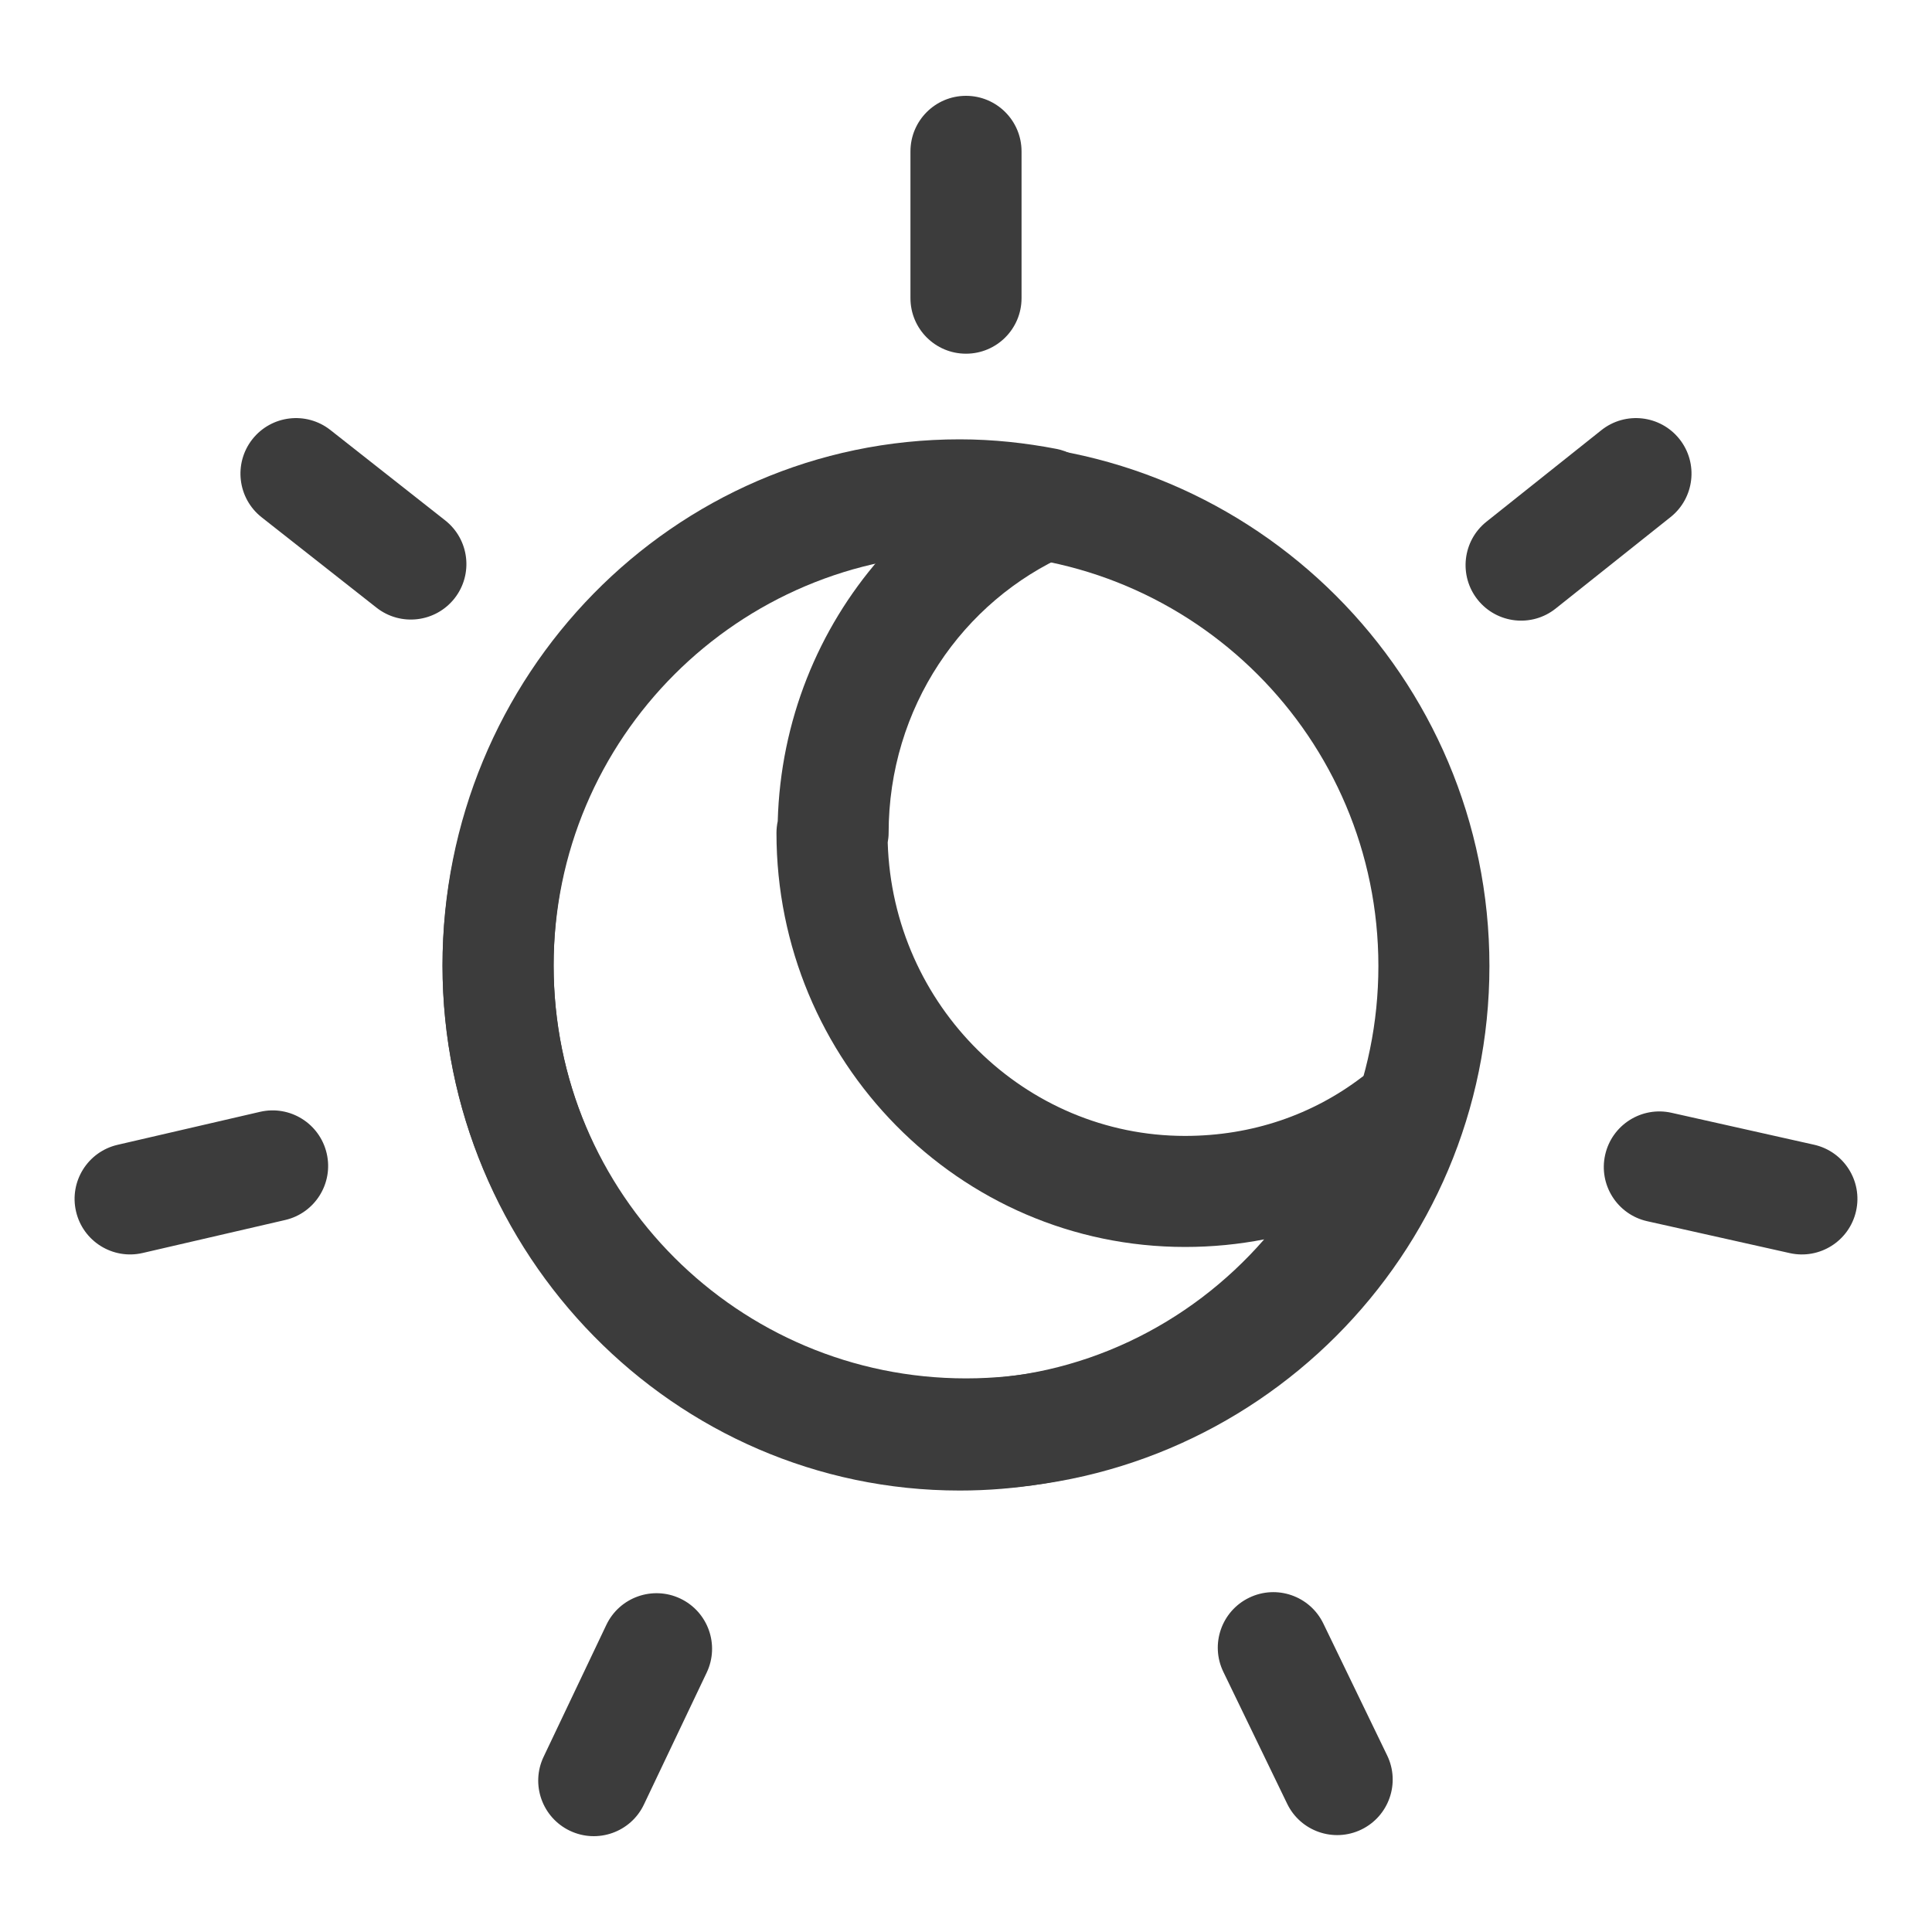
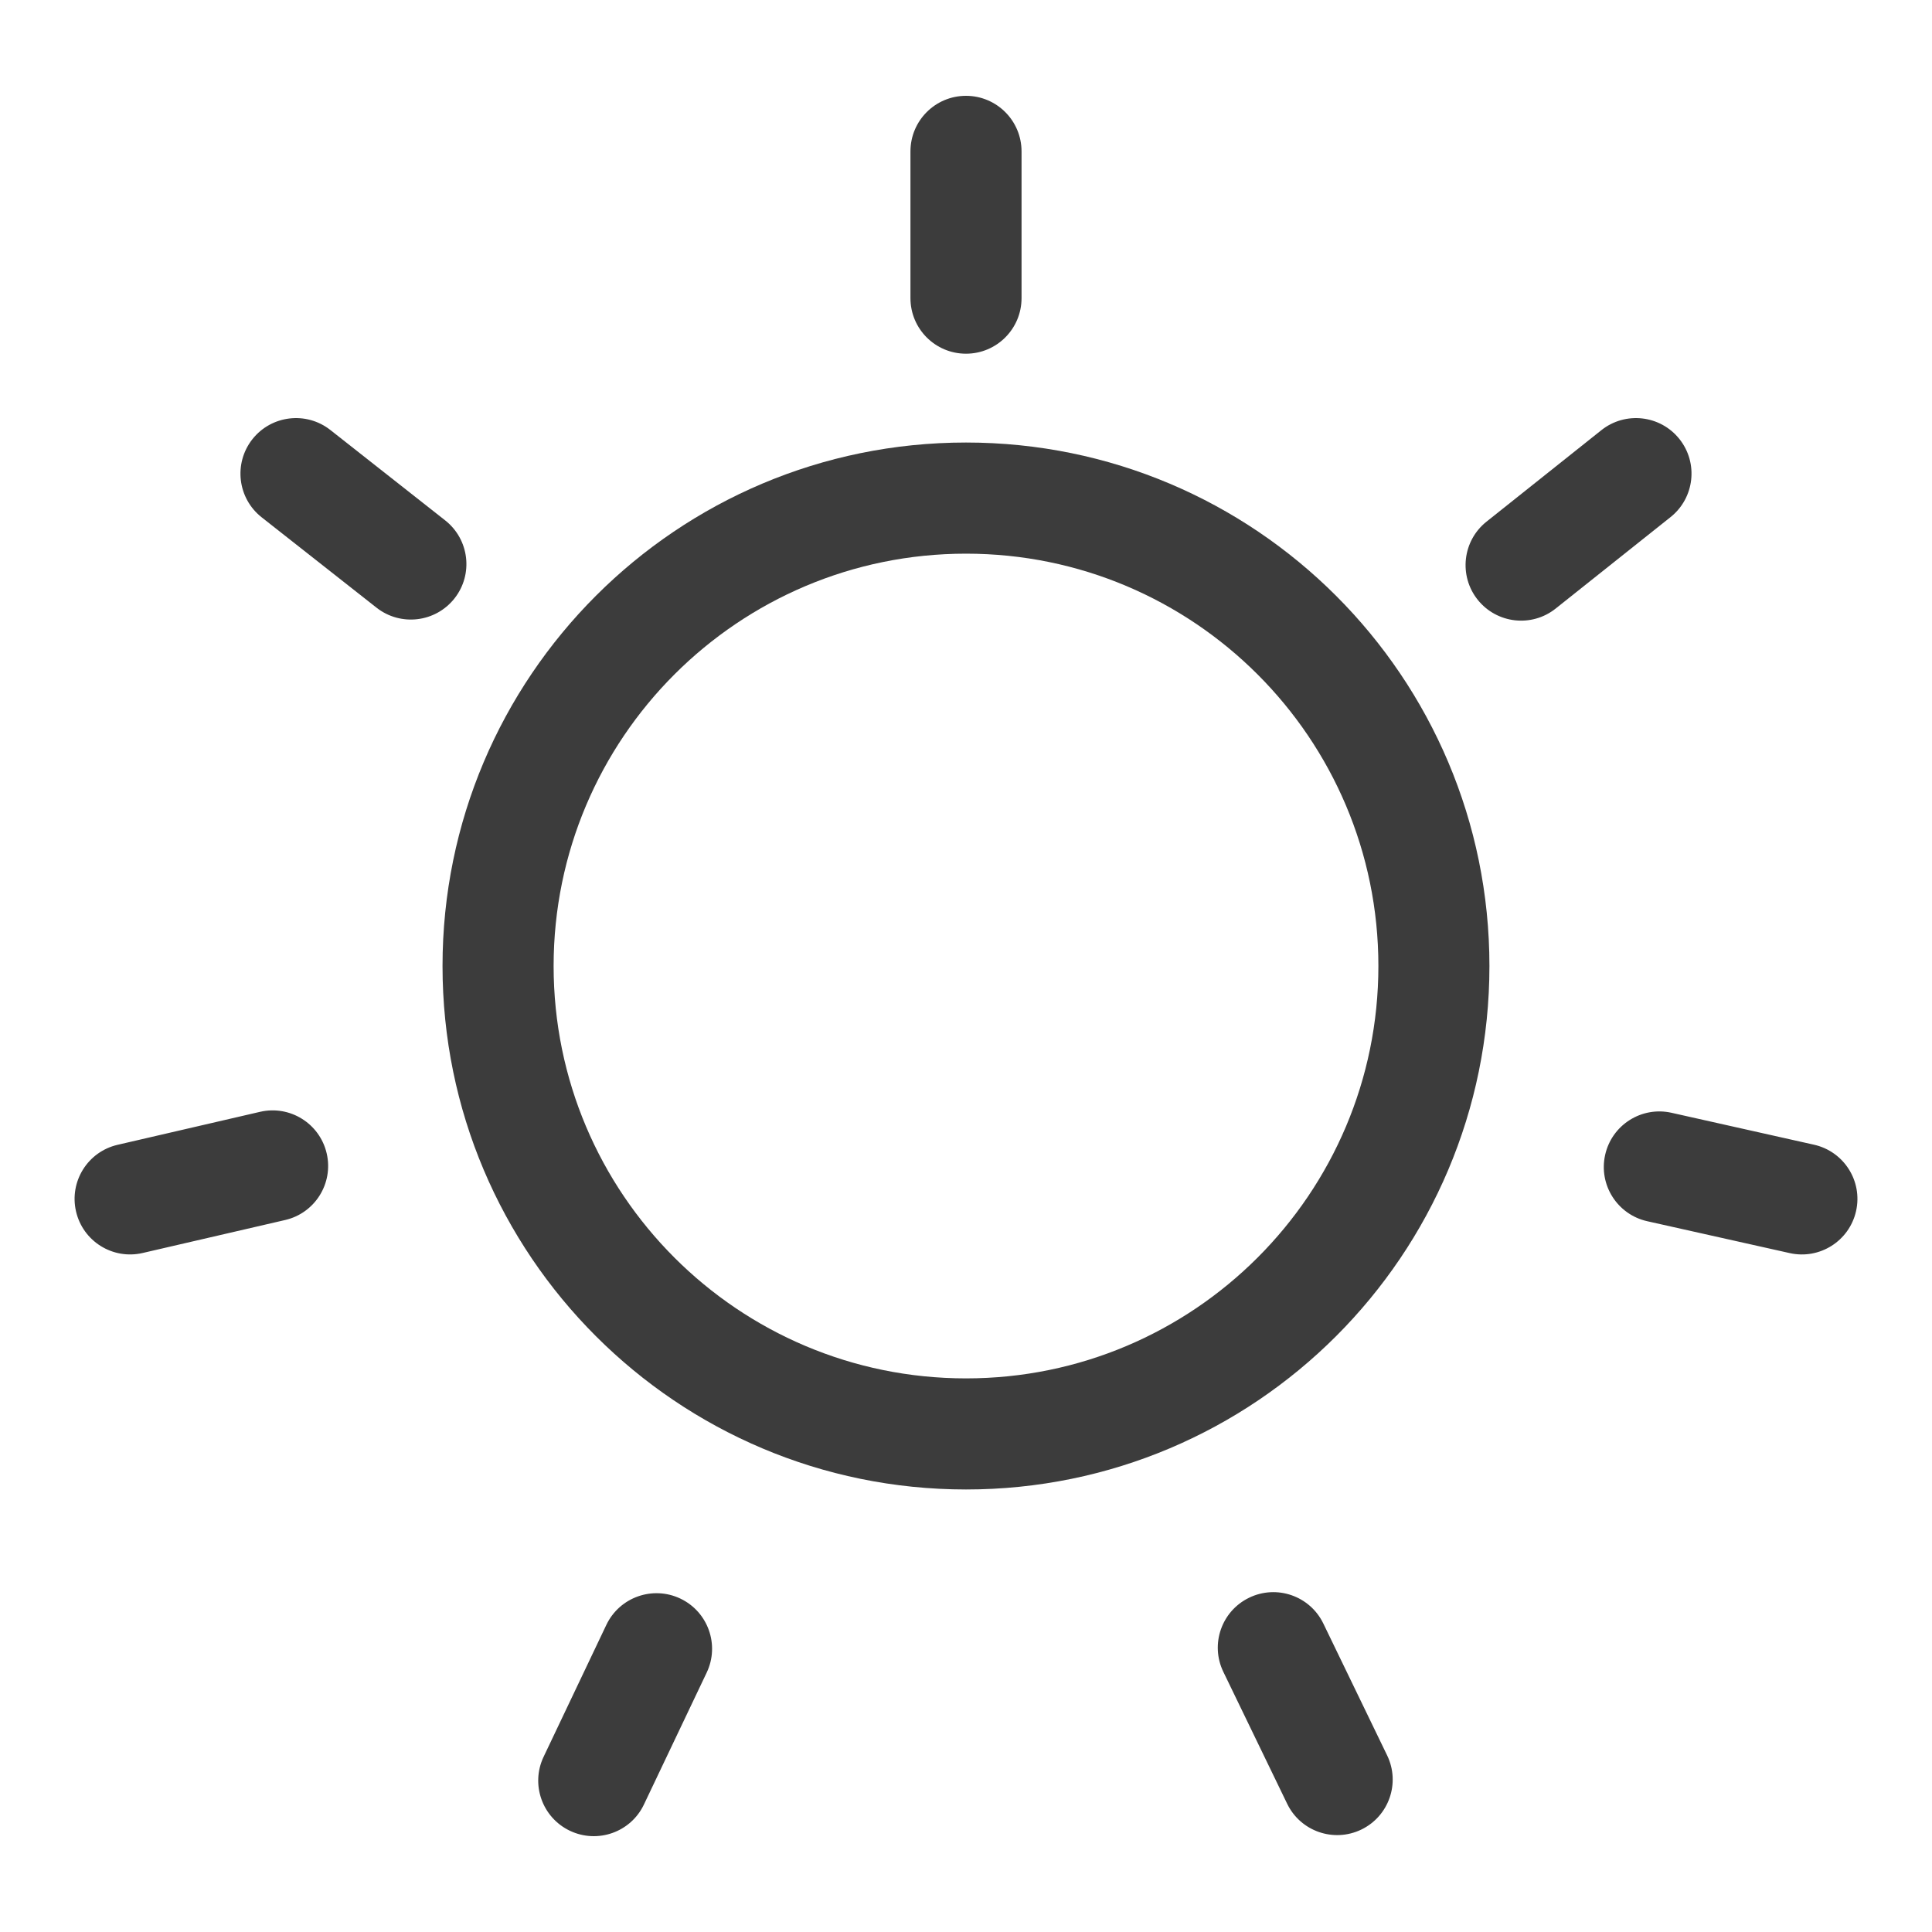
<svg xmlns="http://www.w3.org/2000/svg" width="40" height="40" viewBox="0 0 40 40" fill="none">
-   <path d="M19.868 9.096C20.567 9.096 21.235 9.171 21.869 9.293C22.363 9.388 22.738 9.793 22.794 10.293C22.851 10.793 22.575 11.272 22.115 11.475C19.928 12.438 18.398 14.65 18.398 17.248C18.398 17.314 18.39 17.379 18.379 17.442C18.481 20.827 21.221 23.518 24.536 23.518C25.934 23.517 27.186 23.072 28.197 22.301C28.6 21.993 29.158 21.985 29.569 22.282C29.98 22.579 30.147 23.111 29.982 23.59C28.531 27.795 24.544 30.86 19.868 30.86C13.952 30.86 9.162 25.967 9.162 19.979C9.162 13.992 13.928 9.096 19.868 9.096ZM11.462 19.979C11.463 24.734 15.259 28.56 19.868 28.56C22.365 28.56 24.627 27.436 26.173 25.66C25.644 25.763 25.097 25.817 24.536 25.817C19.856 25.817 16.076 21.963 16.076 17.248C16.076 17.164 16.085 17.081 16.102 17.002C16.16 14.918 16.945 13.02 18.215 11.562C14.373 12.344 11.462 15.802 11.462 19.979Z" fill="#3C3C3C" />
  <path d="M12.554 33.641C12.827 33.068 13.513 32.825 14.086 33.097C14.66 33.37 14.904 34.056 14.631 34.63L13.332 37.36C13.06 37.934 12.373 38.177 11.799 37.904C11.226 37.631 10.982 36.945 11.255 36.372L12.554 33.641ZM25.862 33.079C26.433 32.802 27.121 33.041 27.398 33.613L28.719 36.343C28.996 36.914 28.757 37.602 28.185 37.879C27.613 38.155 26.925 37.916 26.649 37.344L25.328 34.614C25.051 34.042 25.291 33.355 25.862 33.079ZM33.233 23.91C33.372 23.29 33.987 22.9 34.607 23.039L37.557 23.7C38.177 23.839 38.567 24.453 38.428 25.073C38.289 25.693 37.674 26.083 37.054 25.944L34.104 25.284C33.484 25.145 33.094 24.53 33.233 23.91ZM5.385 23.019C6.004 22.876 6.621 23.262 6.764 23.881C6.907 24.499 6.522 25.116 5.904 25.259L2.953 25.942C2.334 26.085 1.717 25.7 1.574 25.081C1.431 24.462 1.816 23.845 2.435 23.702L5.385 23.019ZM33.155 8.906C33.652 8.511 34.375 8.593 34.771 9.09C35.166 9.586 35.084 10.31 34.587 10.706L32.209 12.599C31.713 12.995 30.989 12.913 30.593 12.416C30.198 11.919 30.28 11.195 30.777 10.8L33.155 8.906ZM5.225 9.094C5.618 8.596 6.34 8.51 6.839 8.902L9.217 10.774C9.716 11.167 9.803 11.889 9.411 12.388C9.018 12.887 8.295 12.974 7.795 12.581L5.417 10.71C4.918 10.317 4.832 9.594 5.225 9.094ZM18.85 6.173V3.135C18.85 2.499 19.364 1.984 20 1.984C20.635 1.984 21.15 2.499 21.15 3.135V6.173C21.15 6.808 20.635 7.323 20 7.323C19.364 7.323 18.85 6.808 18.85 6.173Z" fill="#3C3C3C" />
  <path d="M28.538 20C28.538 15.285 24.715 11.463 20 11.463C15.285 11.463 11.463 15.285 11.462 20C11.462 24.715 15.284 28.538 20 28.538C24.715 28.538 28.538 24.715 28.538 20ZM30.837 20C30.837 25.985 25.985 30.838 20 30.838C14.014 30.837 9.162 25.985 9.162 20C9.162 14.014 14.014 9.162 20 9.162C25.985 9.162 30.837 14.014 30.837 20Z" fill="#3C3C3C" />
</svg>